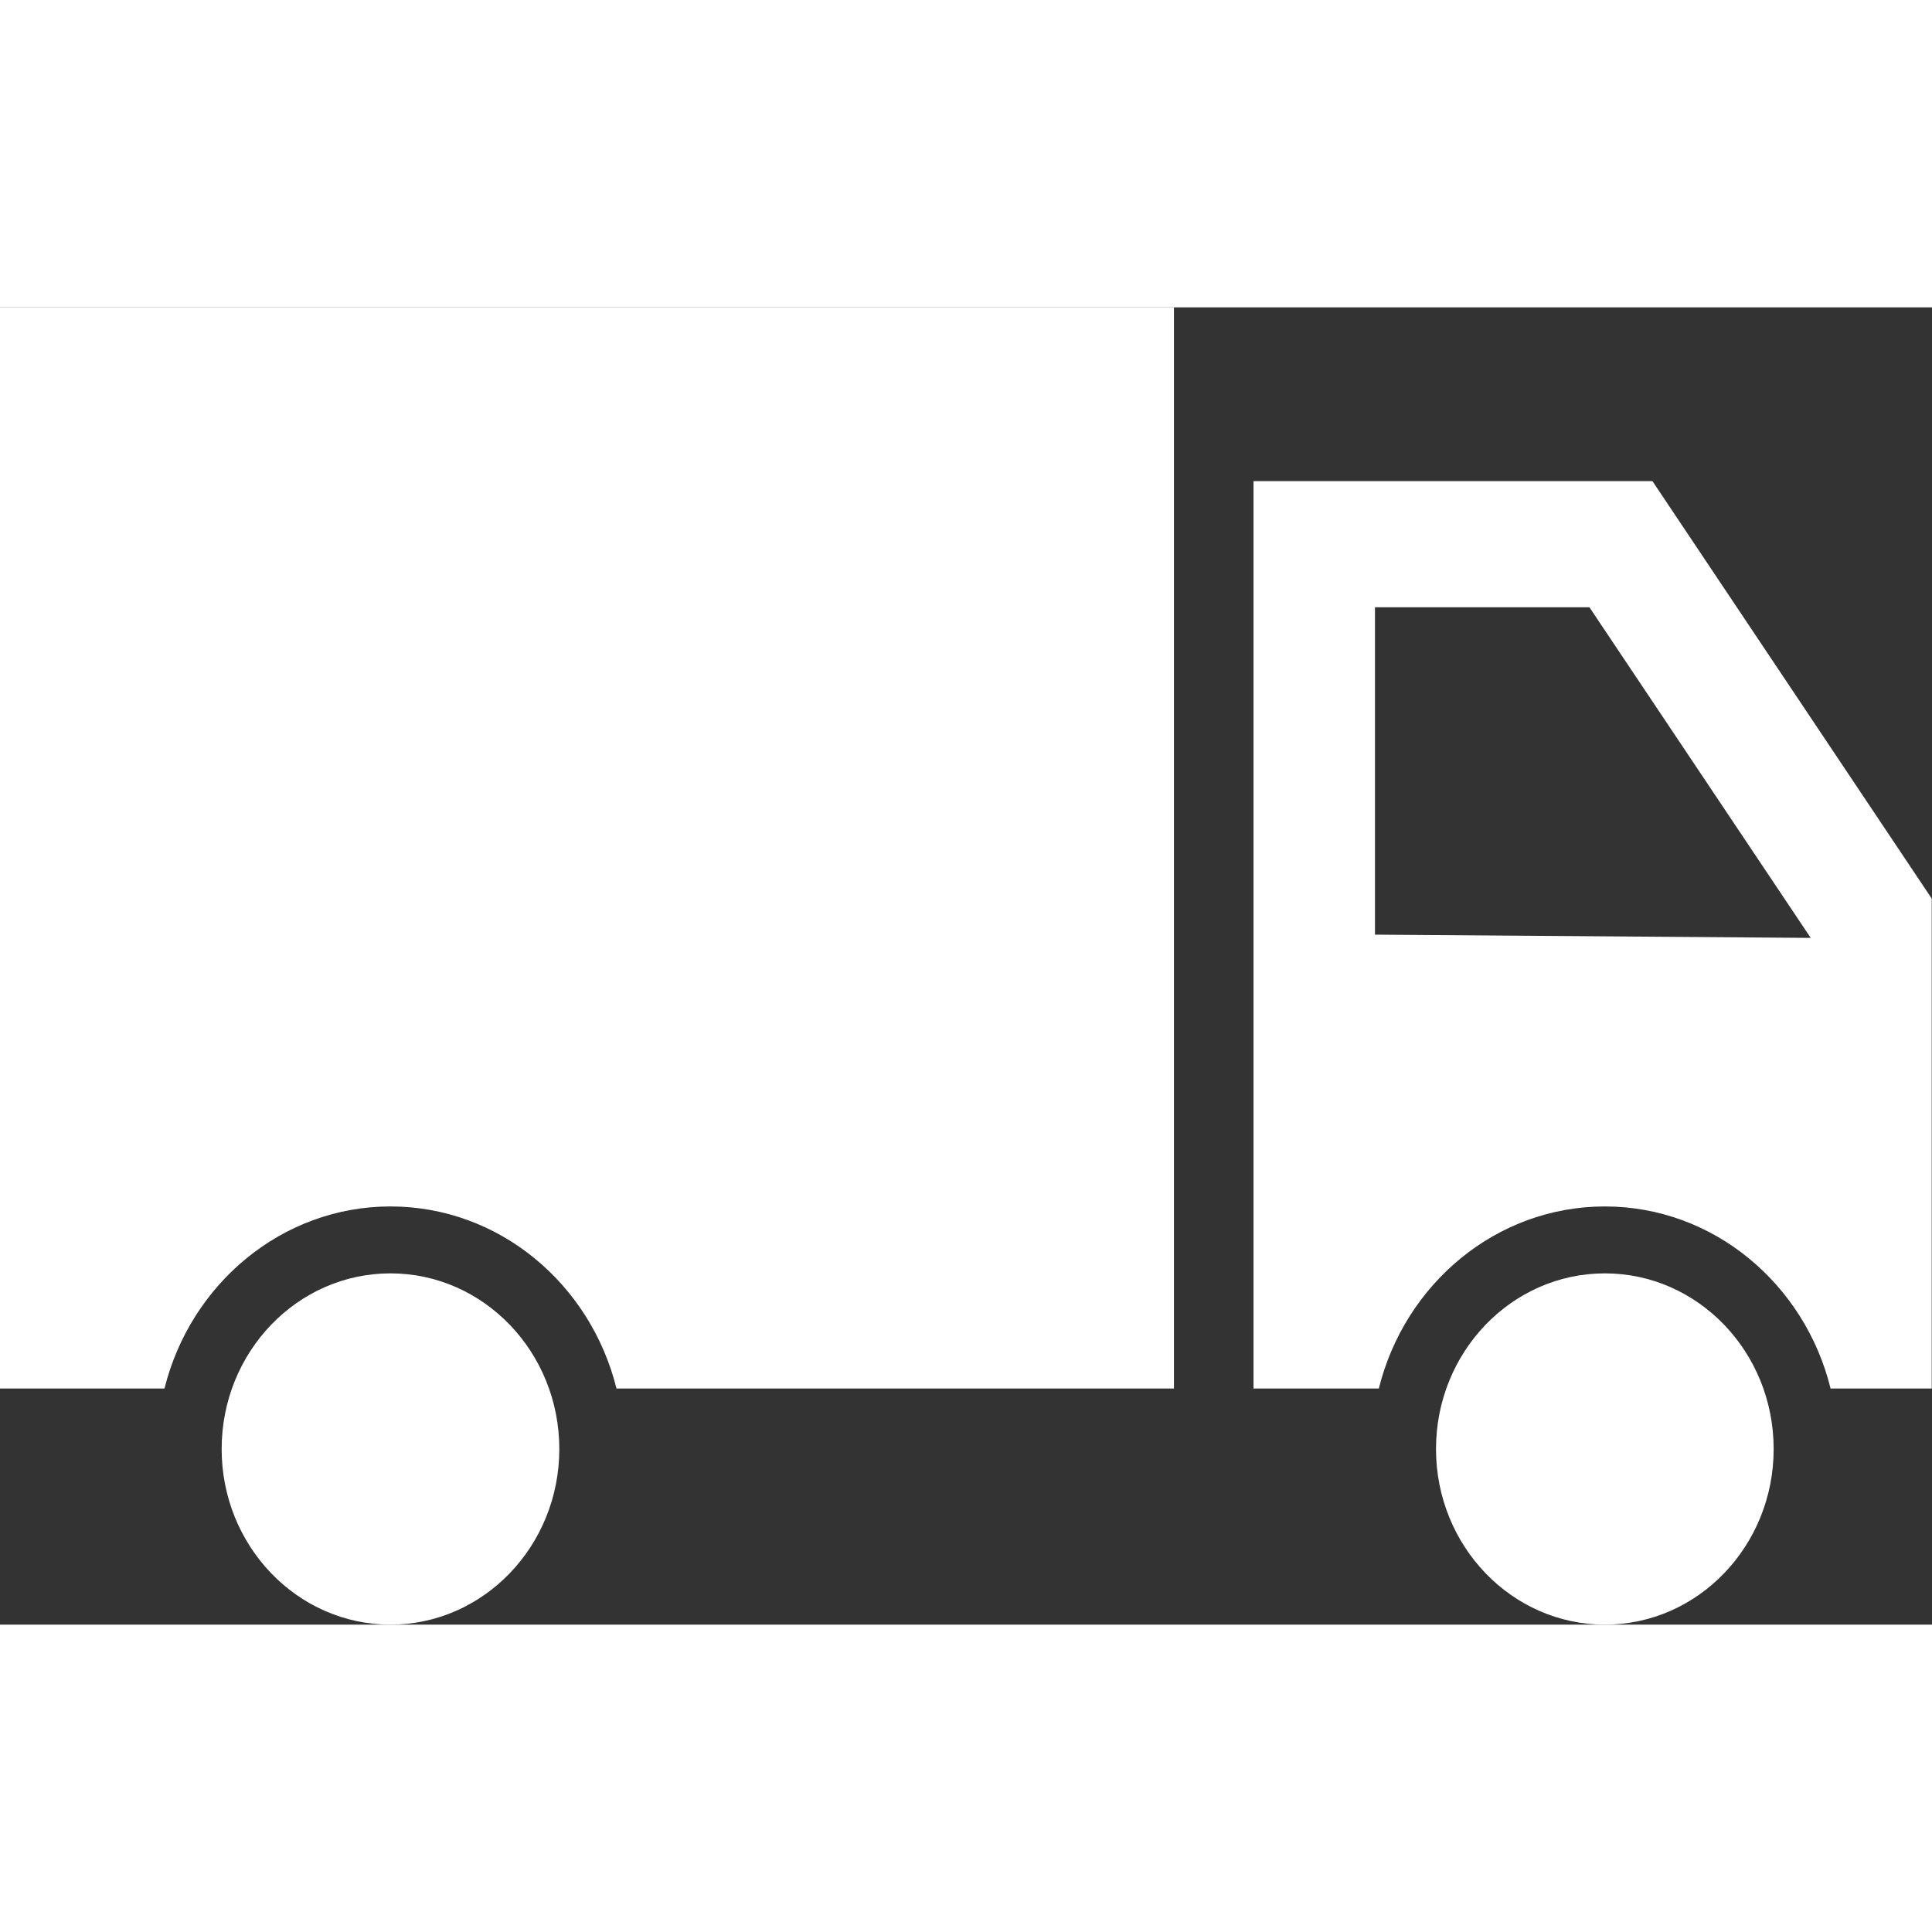
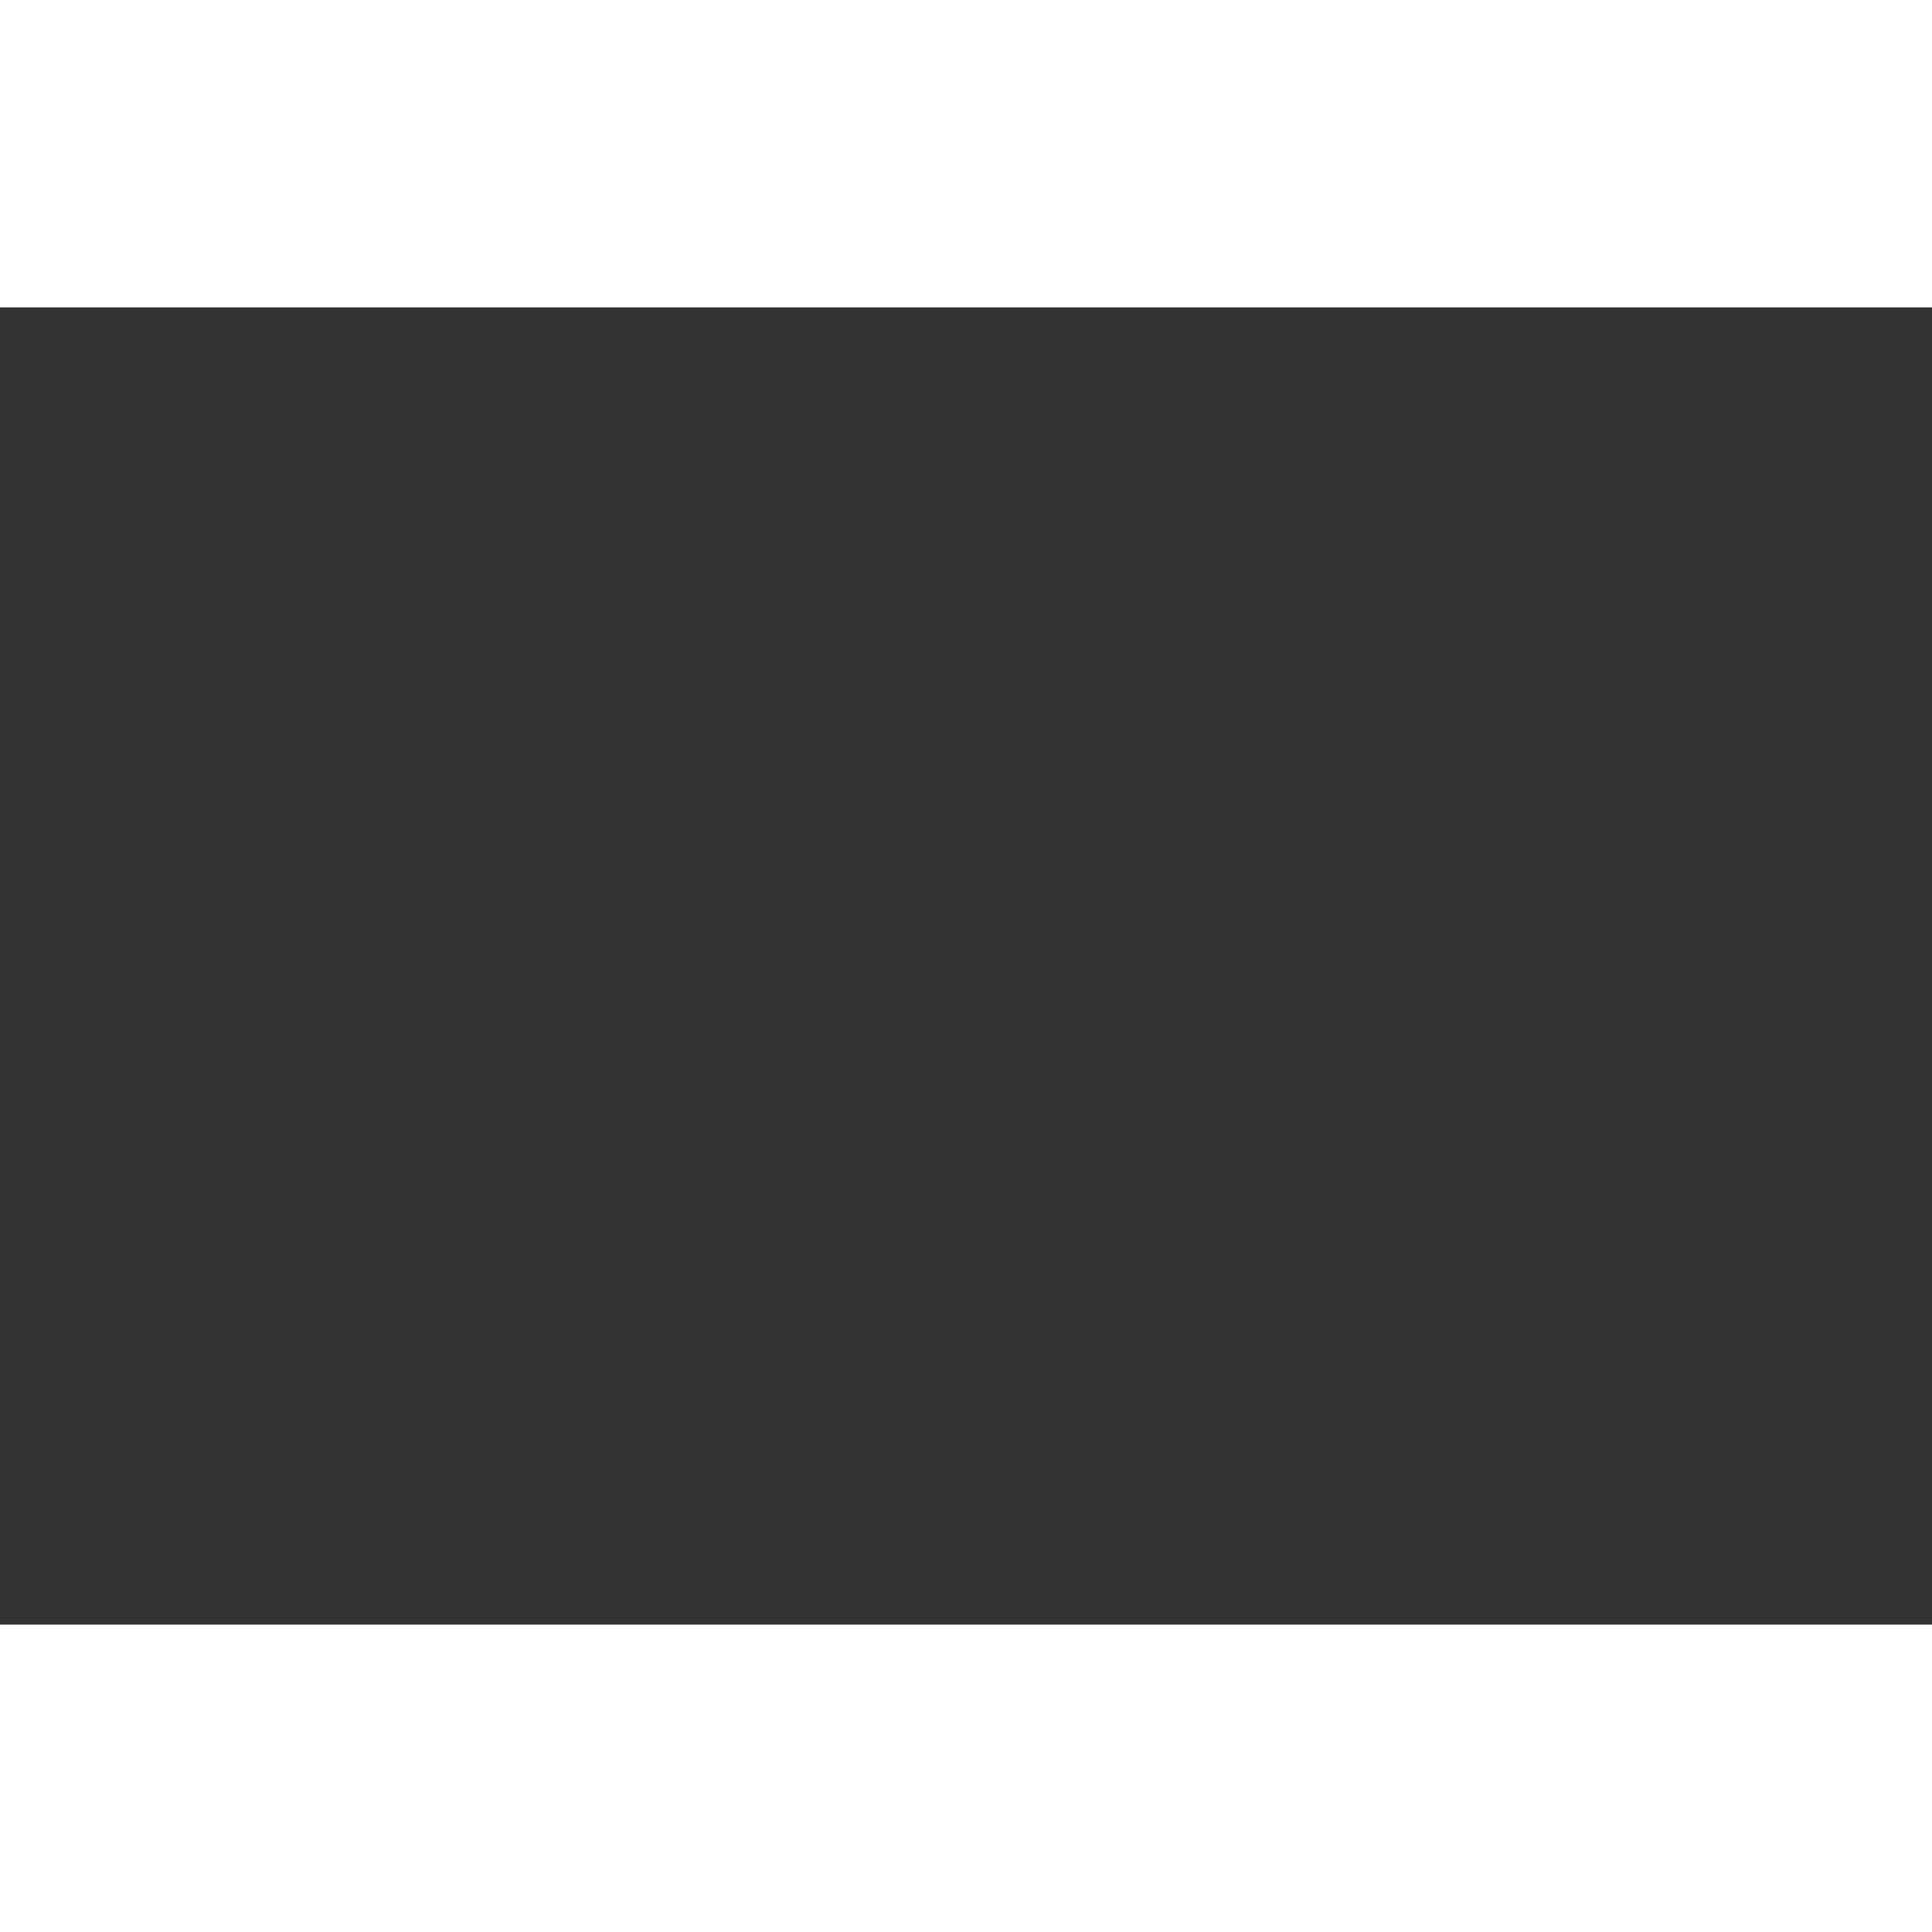
<svg xmlns="http://www.w3.org/2000/svg" fill="none" viewBox="0 0 22 15" height="28" width="28">
  <rect x="0" y="0" width="22" height="15" fill="#333333" stroke="none" />
  <g clip-path="url(#clip0_7_3440)">
-     <path fill="#fff" d="M13.368 0V12.311H7.02C6.724 11.119 5.683 10.238 4.446 10.238C3.209 10.238 2.169 11.122 1.873 12.311H0V0H13.368Z" />
+     <path fill="#fff" d="M13.368 0V12.311H7.02C3.209 10.238 2.169 11.122 1.873 12.311H0V0H13.368Z" />
    <path fill="#fff" d="M18.82 1.979H14.274V12.311H15.701C15.997 11.119 17.038 10.238 18.275 10.238C19.512 10.238 20.552 11.122 20.845 12.311H21.997V6.732L18.817 1.979H18.82ZM15.657 7.143V3.415H18.099L20.619 7.18L15.66 7.143H15.657Z" />
-     <path fill="#fff" d="M6.369 13C6.369 14.104 5.507 15 4.446 15C3.385 15 2.524 14.104 2.524 13C2.524 11.896 3.385 11 4.446 11C5.507 11 6.369 11.896 6.369 13Z" />
    <path fill="#fff" d="M20.197 13C20.197 14.104 19.336 15 18.275 15C17.214 15 16.352 14.104 16.352 13C16.352 11.896 17.214 11 18.275 11C19.336 11 20.197 11.896 20.197 13Z" />
  </g>
  <defs>
    <clipPath id="clip0_7_3440">
-       <rect fill="white" height="15" width="22" />
-     </clipPath>
+       </clipPath>
  </defs>
</svg>